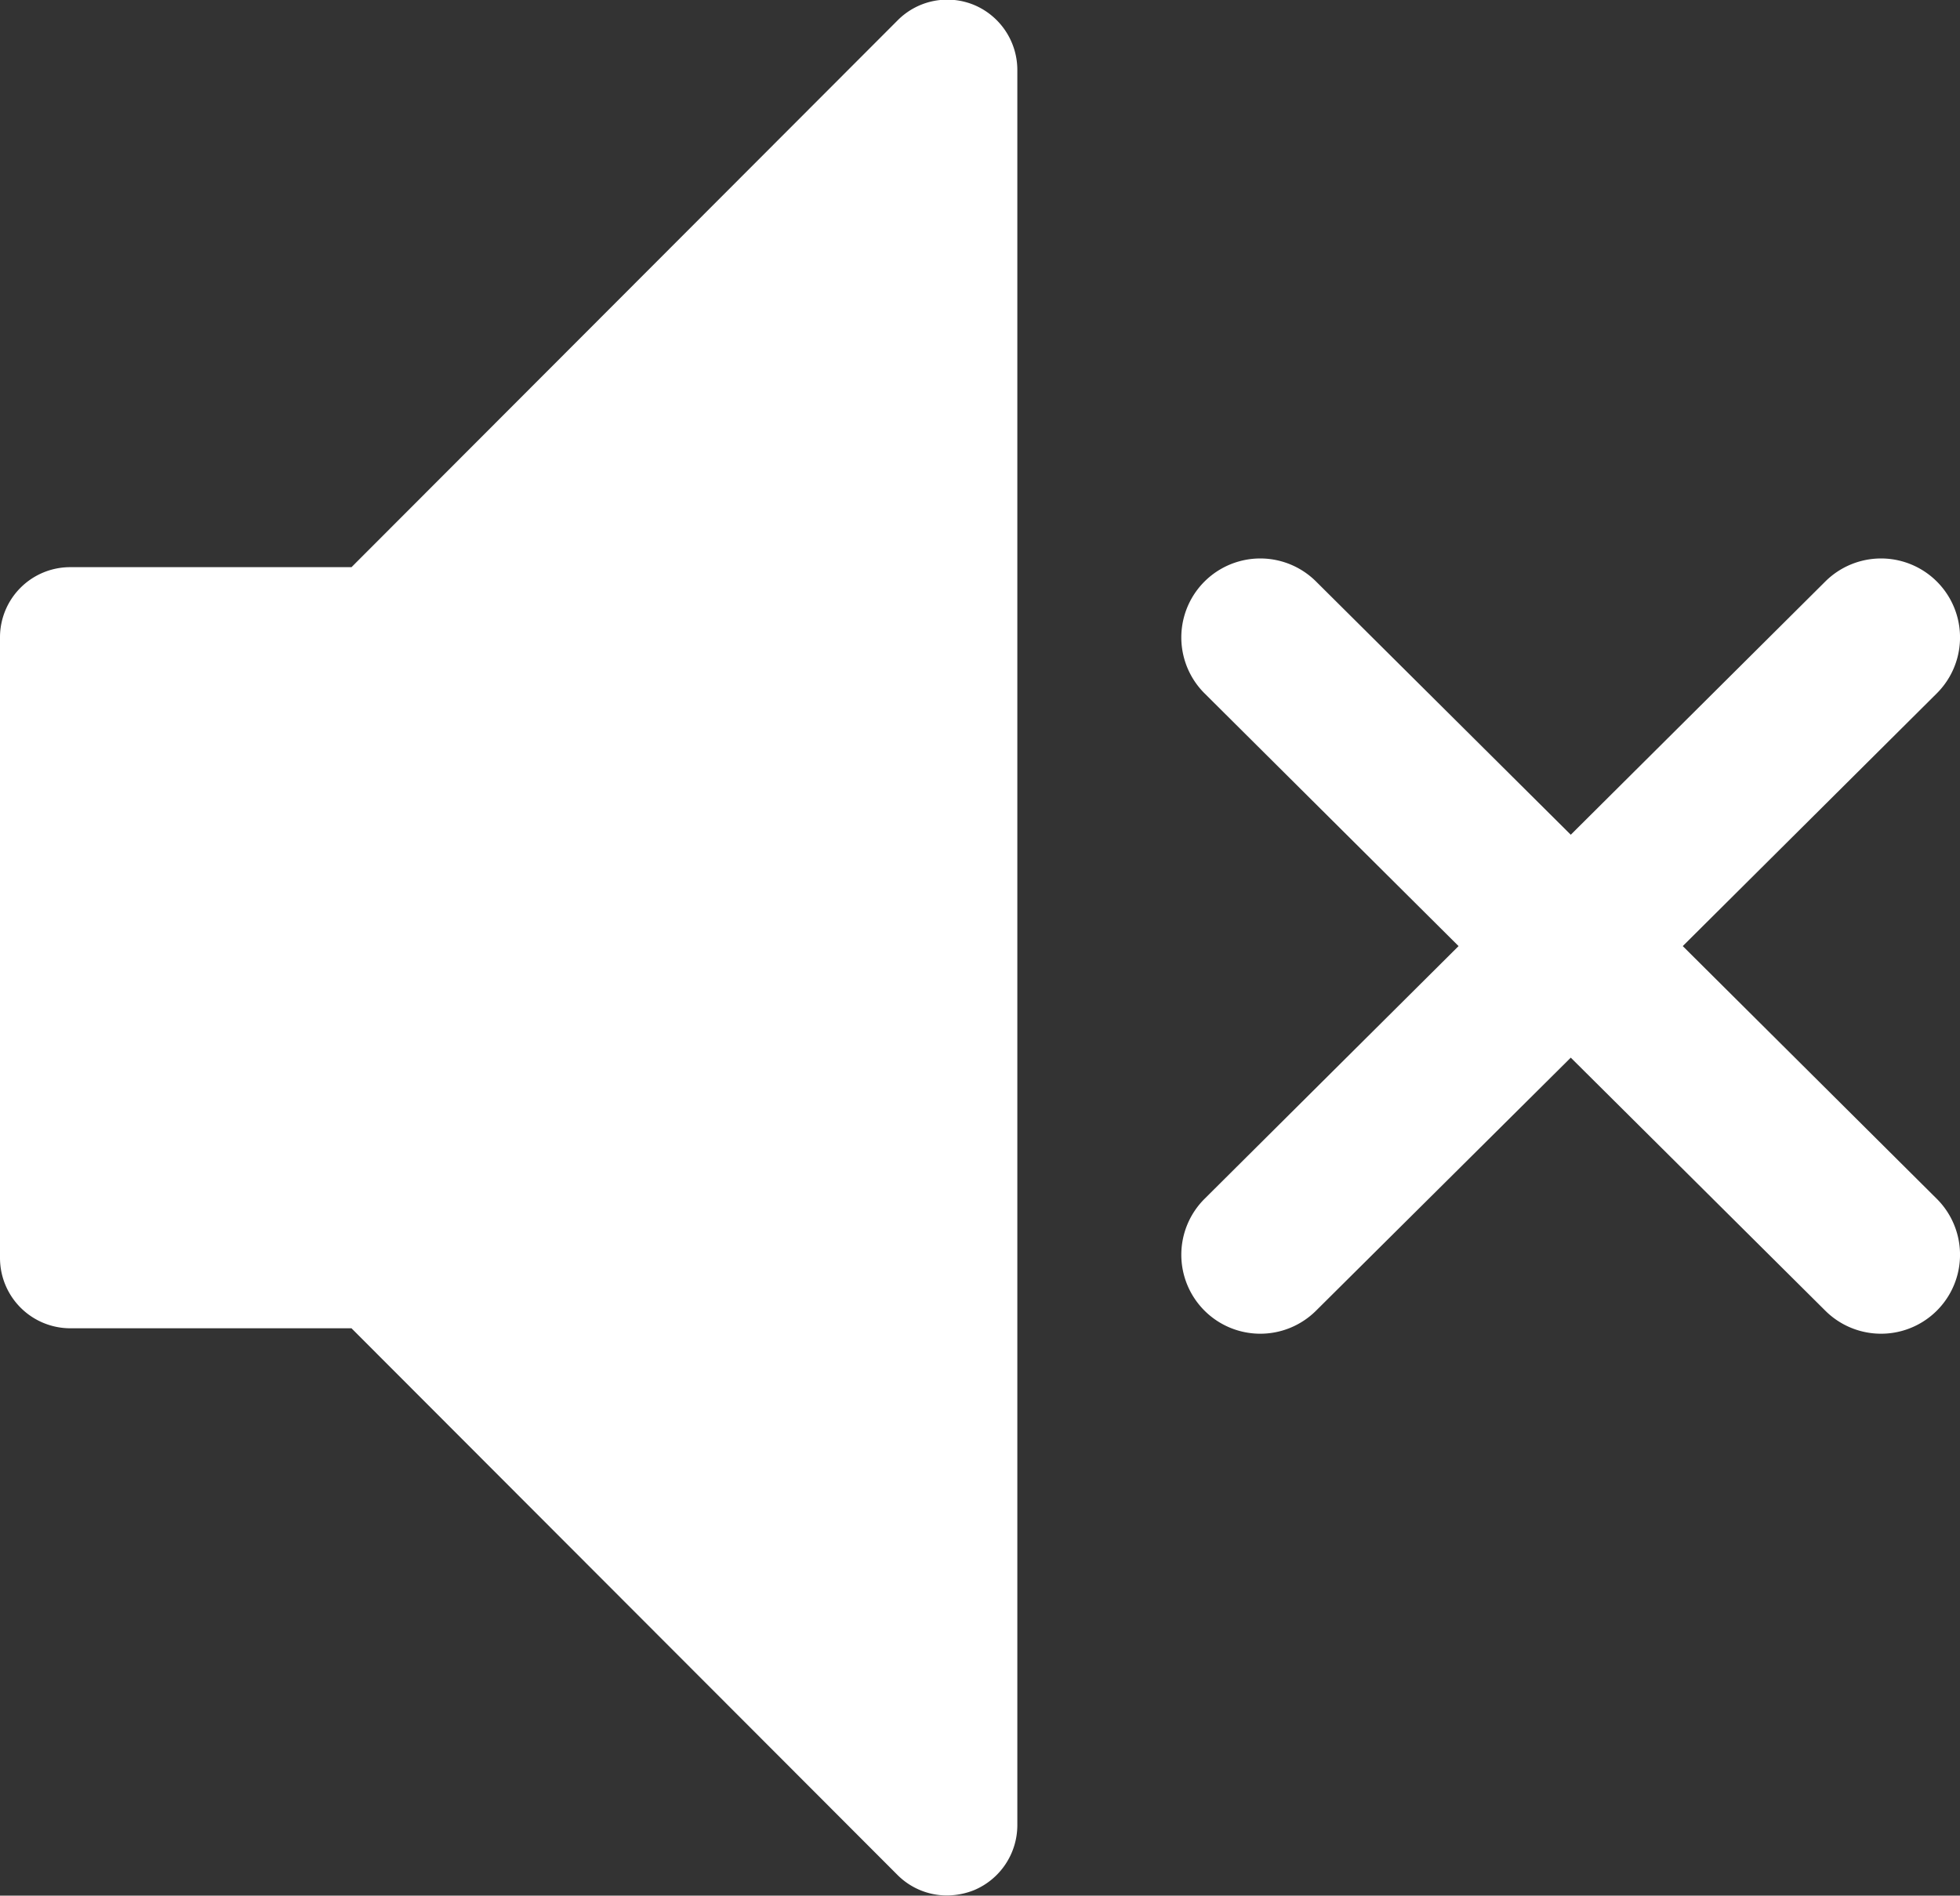
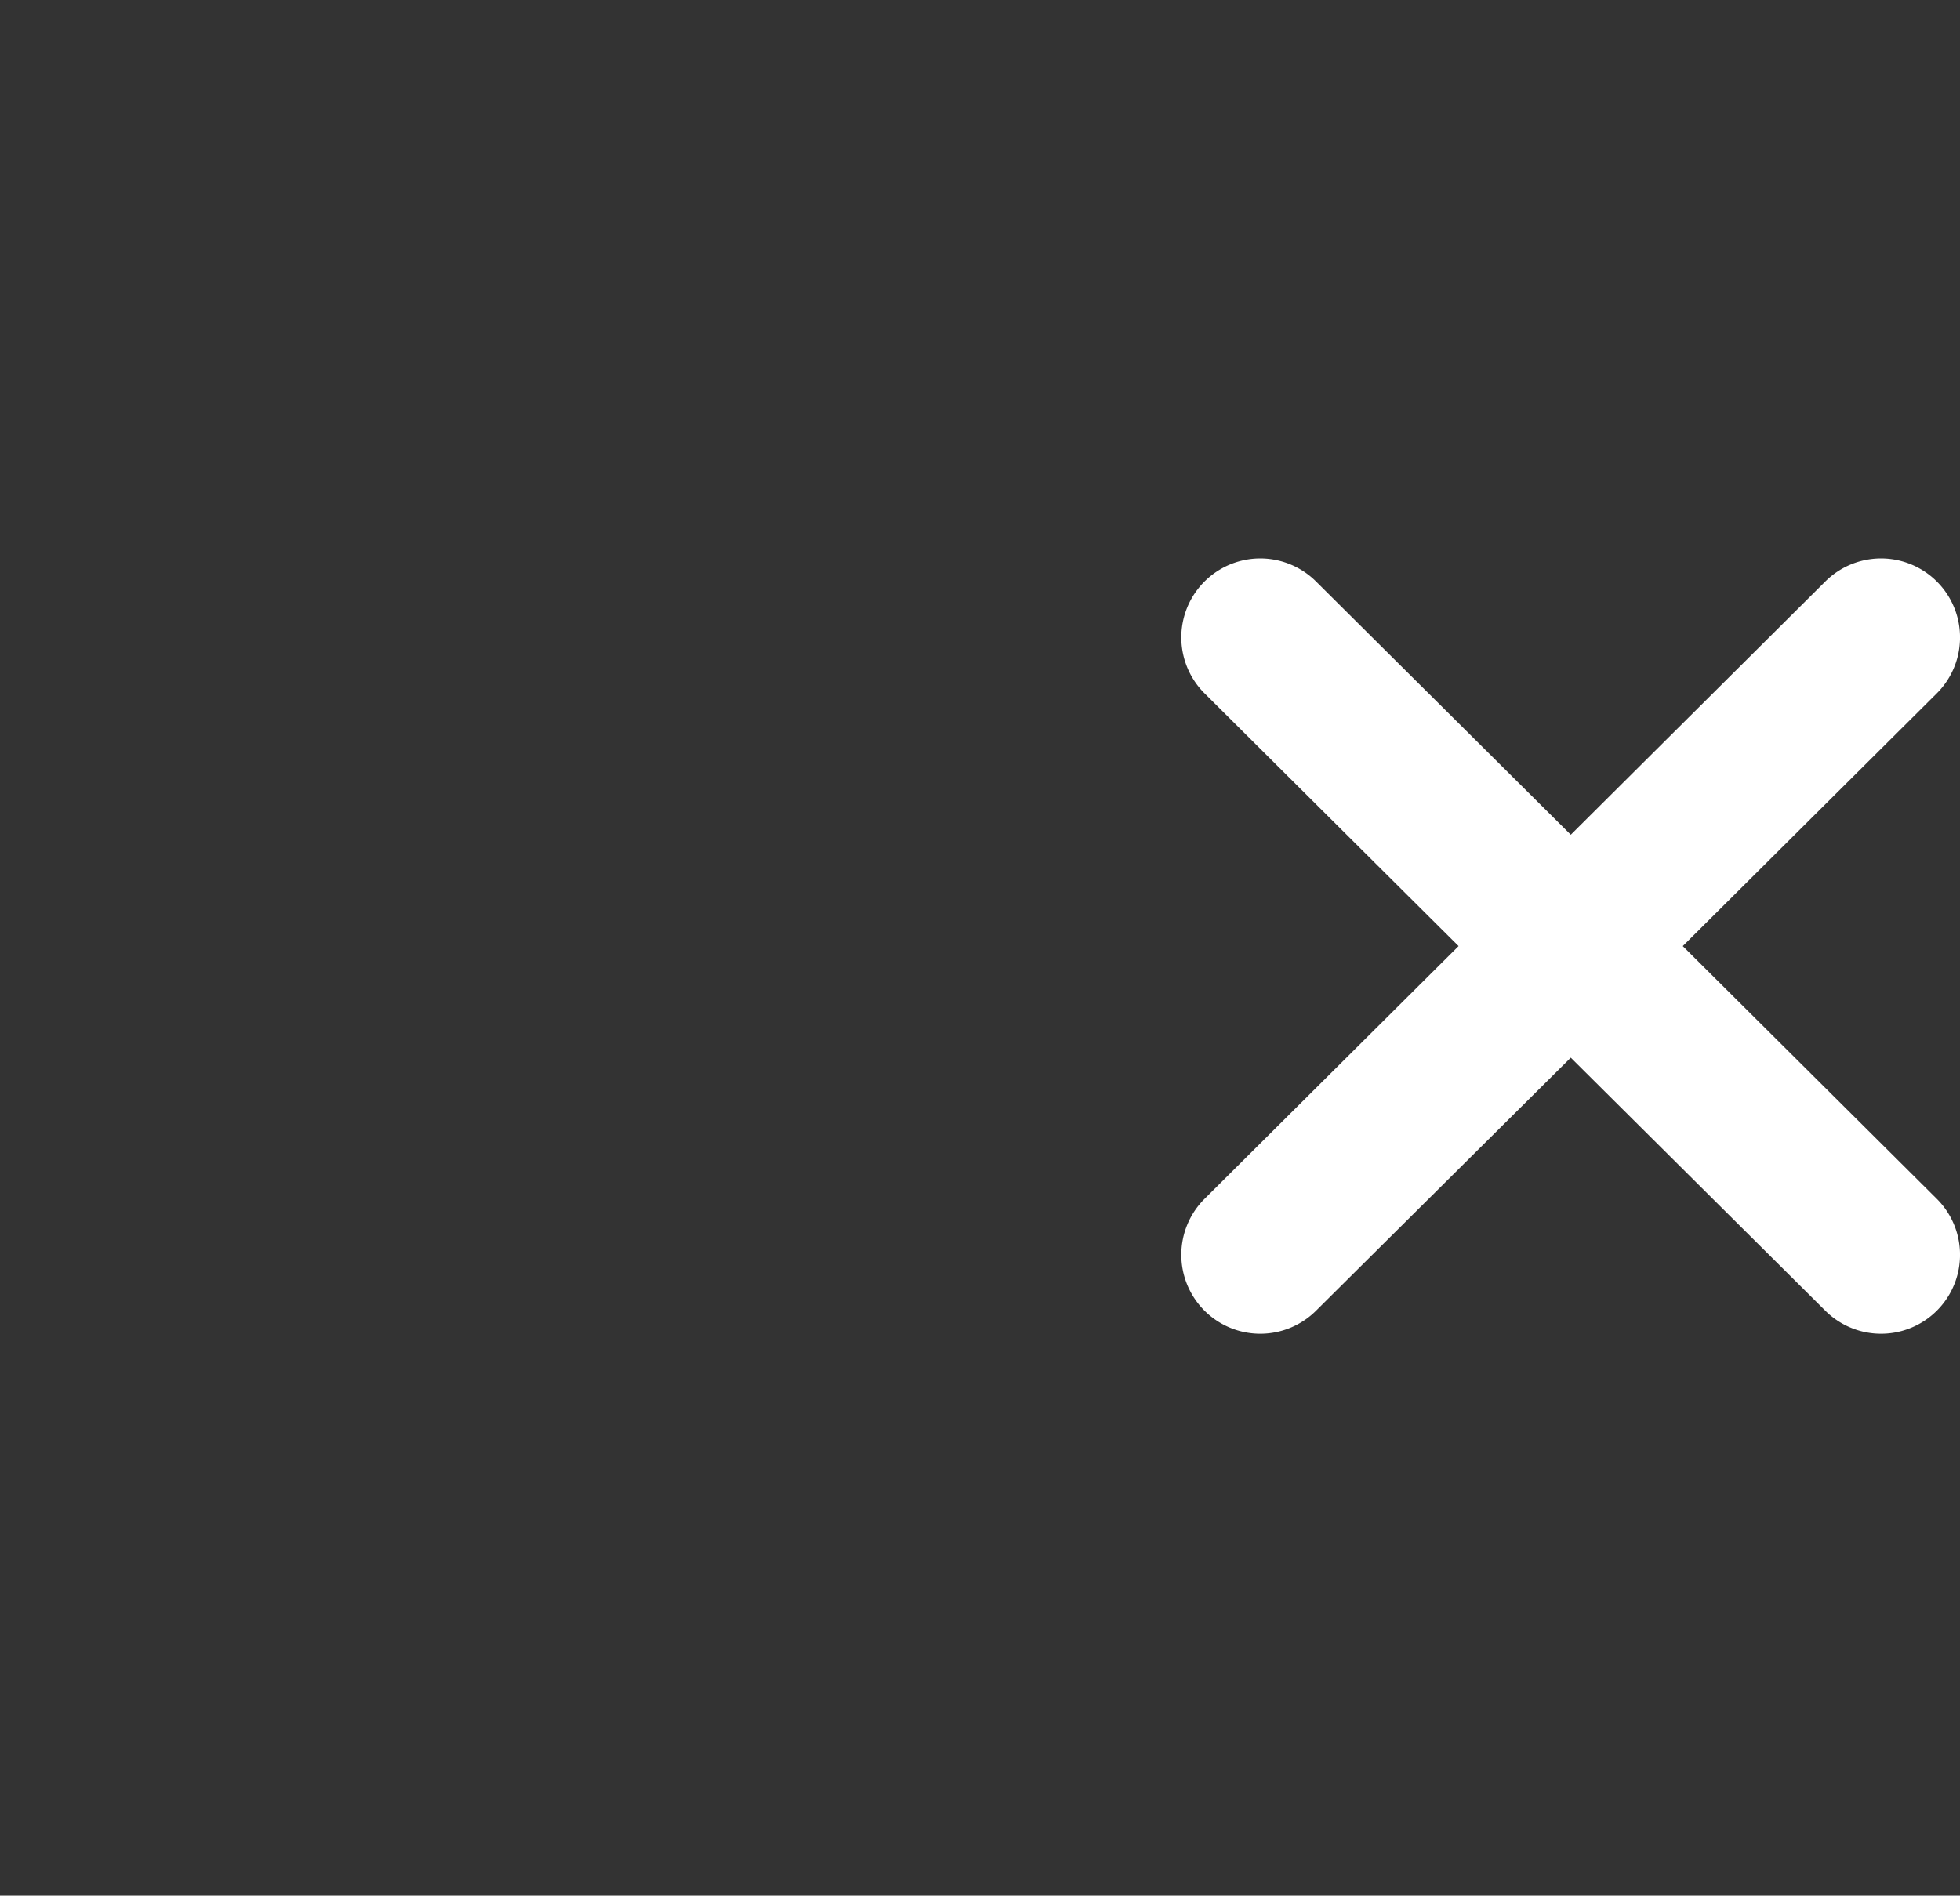
<svg xmlns="http://www.w3.org/2000/svg" viewBox="0 0 96.08 92.95">
  <rect x="0" y="0" width="96.08" height="92.95" fill="#333333" stroke="none" />
  <defs>
    <style>.cls-1{fill:#fff;}</style>
  </defs>
  <g id="Layer_2" data-name="Layer 2">
    <g id="Layer_1-2" data-name="Layer 1">
-       <path class="cls-1" d="M47.79.26A3.43,3.43,0,0,0,44,1L17.23,27.81H3.44A3.44,3.44,0,0,0,0,31.26V61.68a3.45,3.45,0,0,0,3.44,3.45H17.23L44,91.94a3.42,3.42,0,0,0,2.43,1,3.61,3.61,0,0,0,1.32-.26,3.46,3.46,0,0,0,2.12-3.18V3.44A3.46,3.46,0,0,0,47.79.26Z" />
      <path class="cls-1" d="M82.49,46.39,94.94,34a3.87,3.87,0,0,0-5.46-5.49L77,40.93,64.51,28.51A3.87,3.87,0,0,0,59.05,34L71.5,46.39,59.05,58.78a3.87,3.87,0,1,0,5.46,5.49L77,51.86,89.48,64.27a3.87,3.87,0,0,0,5.46-5.49Z" />
    </g>
  </g>
</svg>